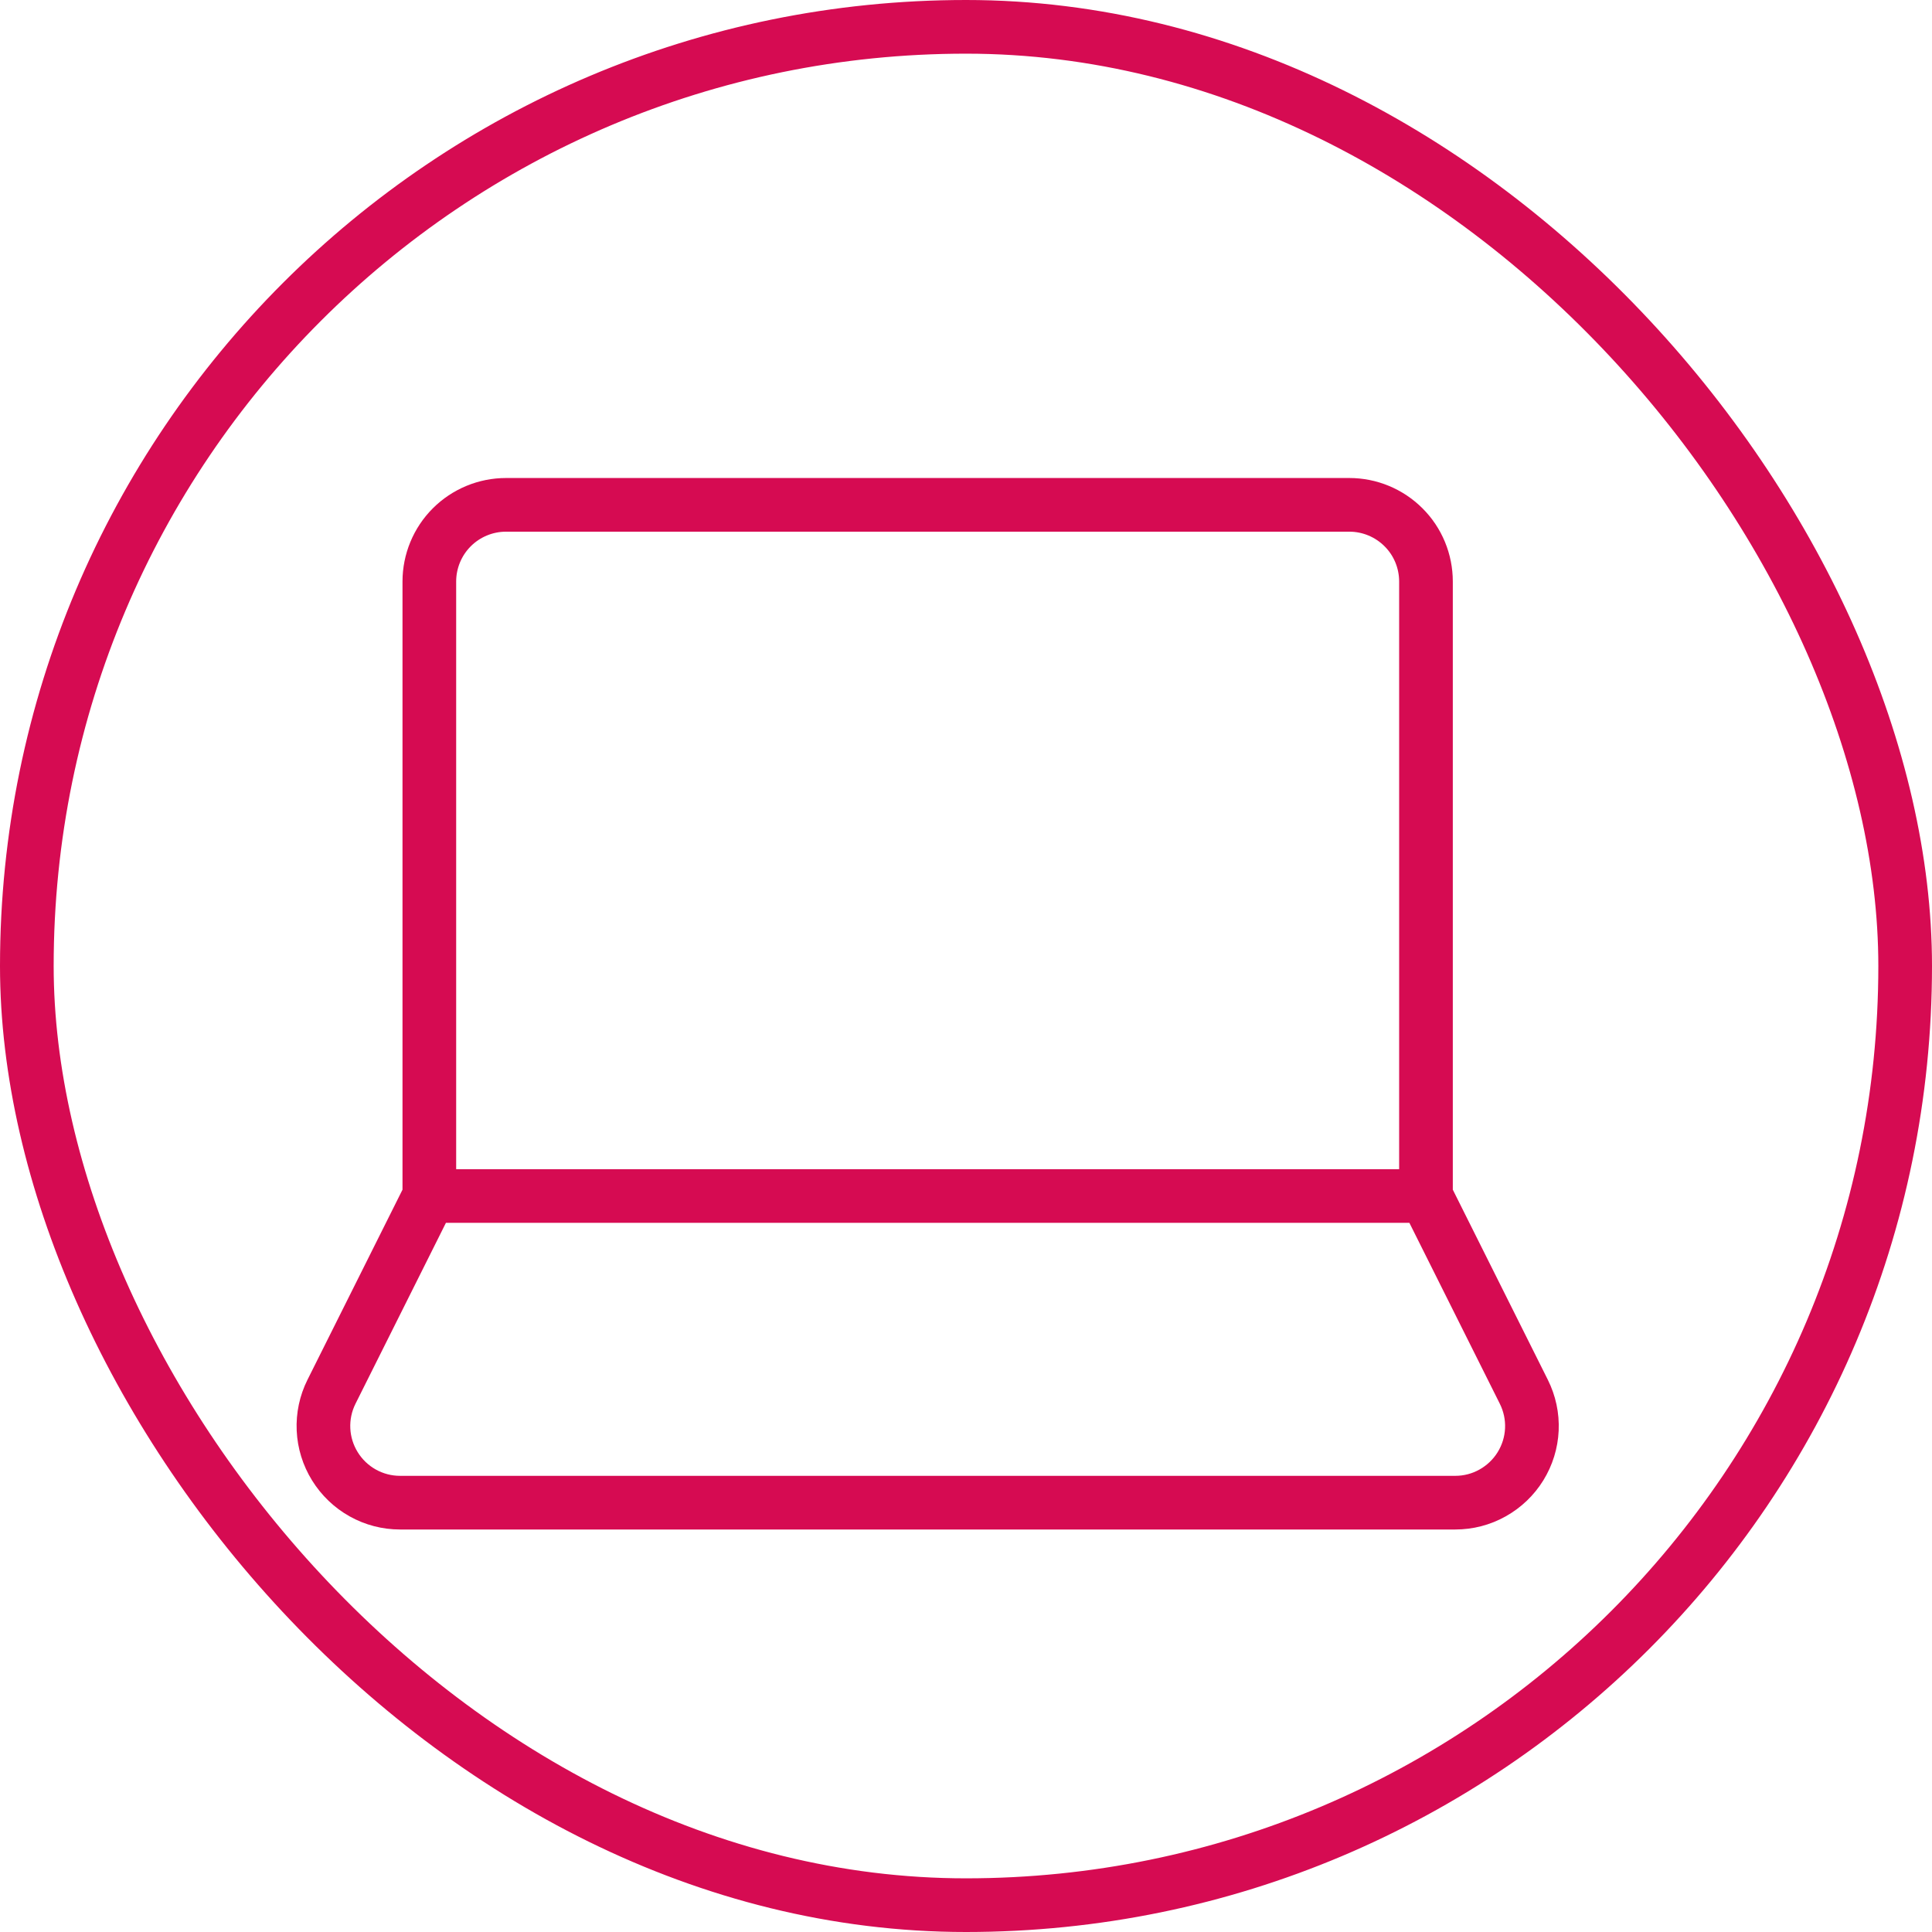
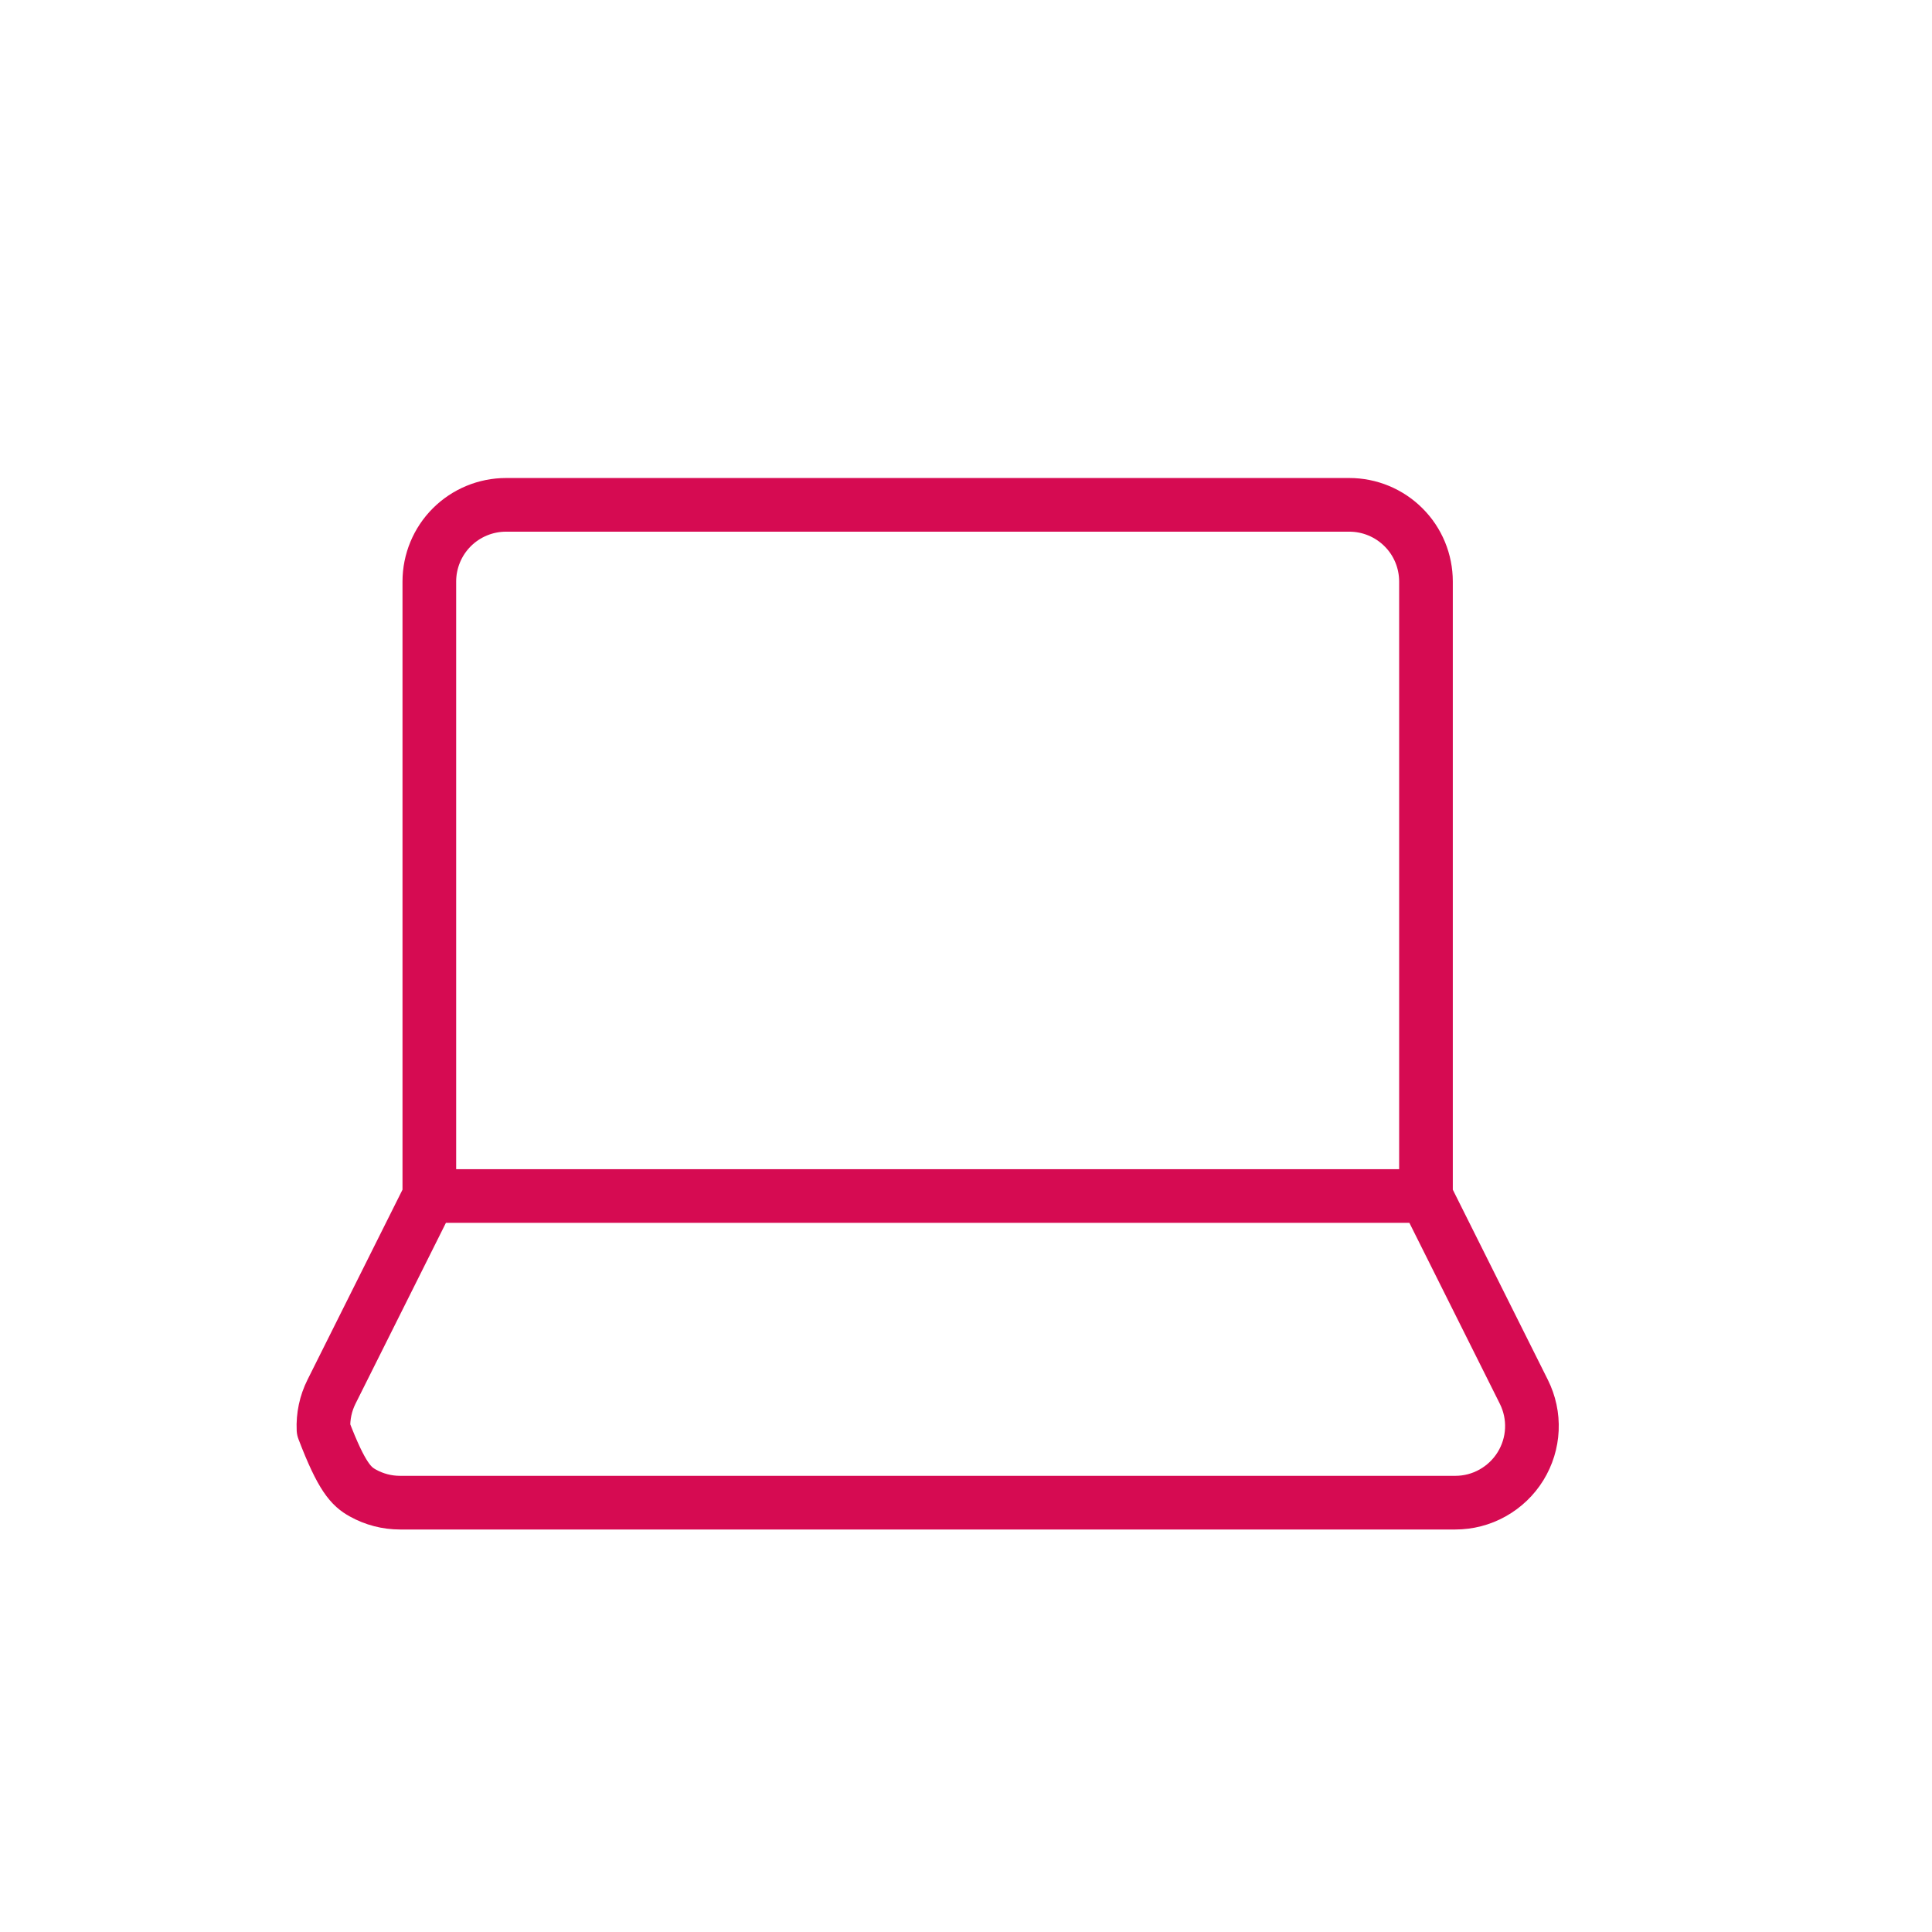
<svg xmlns="http://www.w3.org/2000/svg" width="36" height="36" viewBox="0 0 36 36" fill="none">
-   <rect x="0.5" y="0.5" width="35" height="35" rx="17.5" stroke="#D60B52" />
-   <path d="M9.429 9.407H25.143C25.522 9.407 25.885 9.558 26.153 9.826C26.421 10.093 26.571 10.457 26.571 10.836V22.286H8V10.836C8 10.457 8.151 10.093 8.418 9.826C8.686 9.558 9.05 9.407 9.429 9.407ZM7.454 28H27.117C27.361 28 27.6 27.938 27.812 27.819C28.025 27.7 28.204 27.529 28.332 27.322C28.46 27.115 28.533 26.879 28.544 26.636C28.555 26.392 28.503 26.151 28.394 25.933L26.571 22.286H8L6.177 25.933C6.068 26.151 6.017 26.392 6.028 26.636C6.039 26.879 6.112 27.115 6.24 27.322C6.368 27.529 6.546 27.7 6.759 27.819C6.972 27.938 7.211 28 7.454 28V28Z" stroke="#D60B52" stroke-linecap="round" stroke-linejoin="round" />
+   <path d="M9.429 9.407H25.143C25.522 9.407 25.885 9.558 26.153 9.826C26.421 10.093 26.571 10.457 26.571 10.836V22.286H8V10.836C8 10.457 8.151 10.093 8.418 9.826C8.686 9.558 9.05 9.407 9.429 9.407ZM7.454 28H27.117C27.361 28 27.6 27.938 27.812 27.819C28.025 27.7 28.204 27.529 28.332 27.322C28.46 27.115 28.533 26.879 28.544 26.636C28.555 26.392 28.503 26.151 28.394 25.933L26.571 22.286H8L6.177 25.933C6.068 26.151 6.017 26.392 6.028 26.636C6.368 27.529 6.546 27.7 6.759 27.819C6.972 27.938 7.211 28 7.454 28V28Z" stroke="#D60B52" stroke-linecap="round" stroke-linejoin="round" />
</svg>